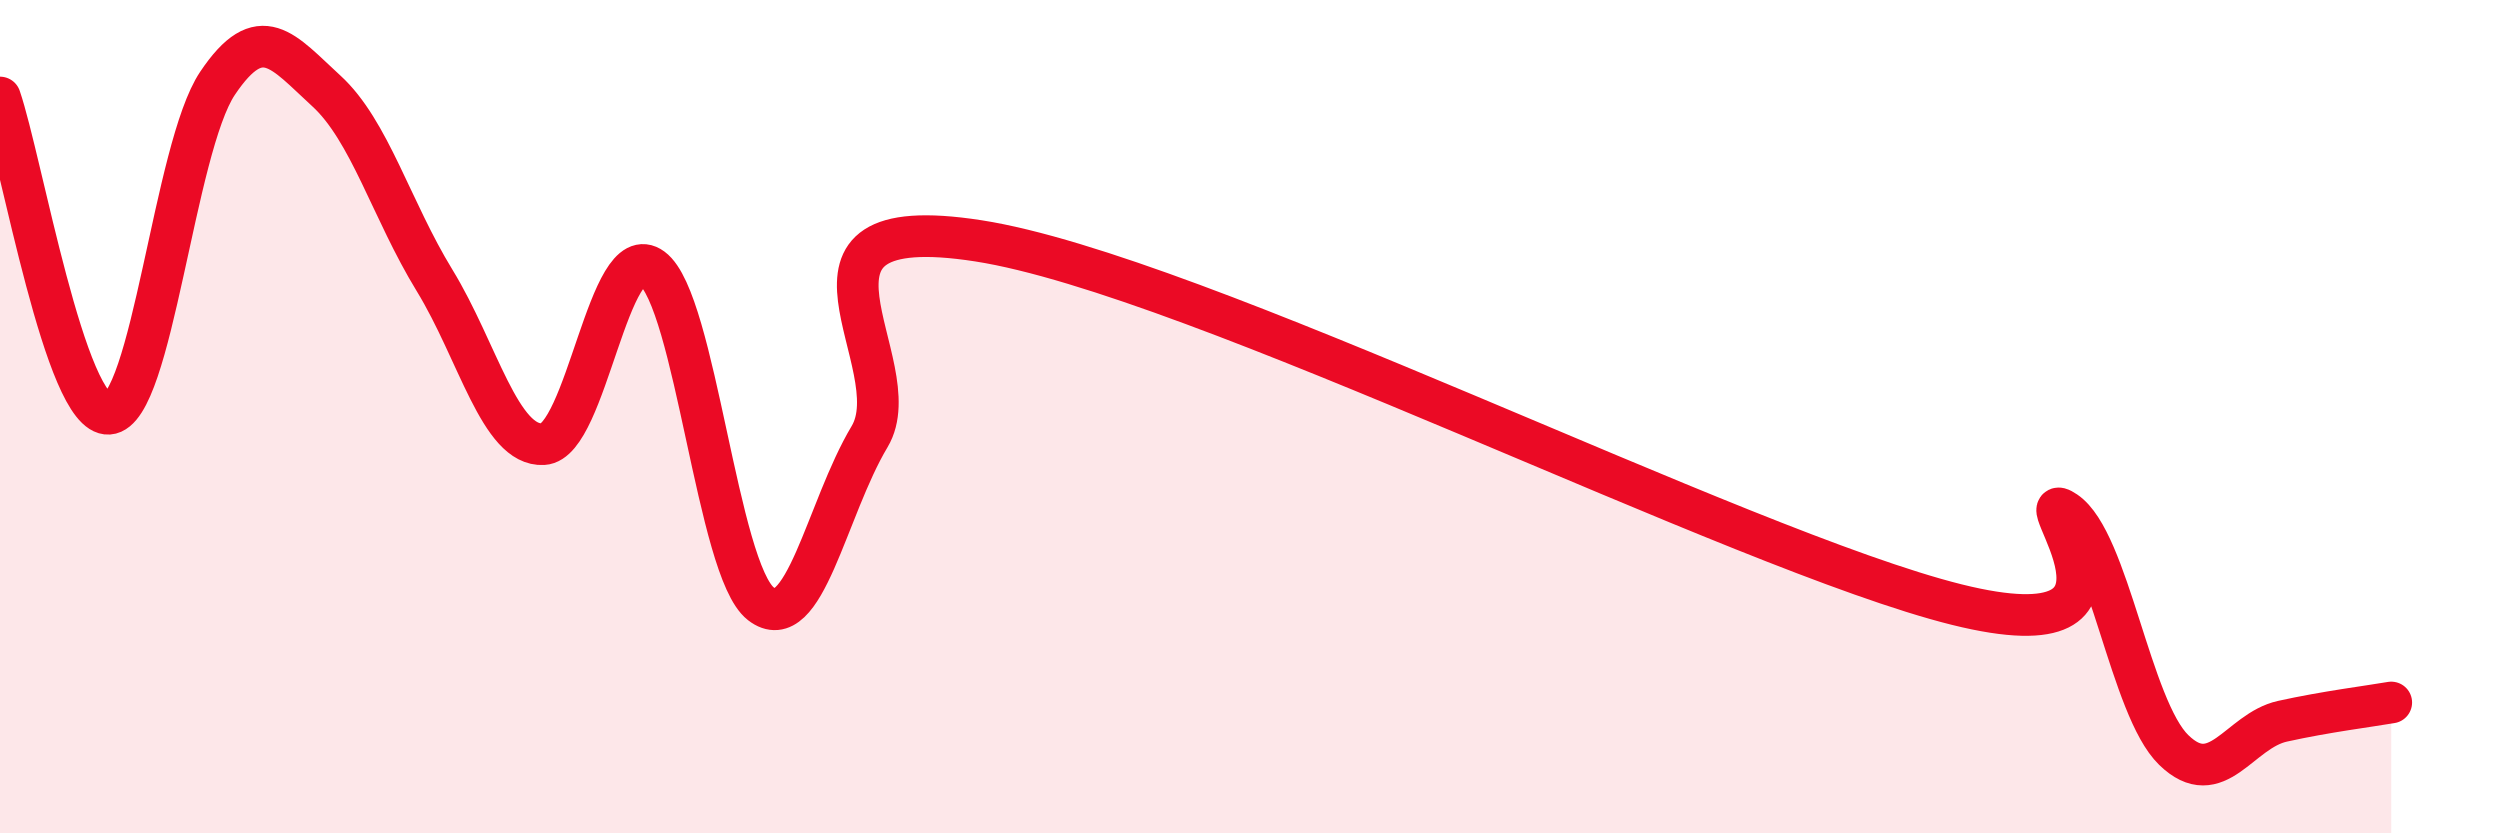
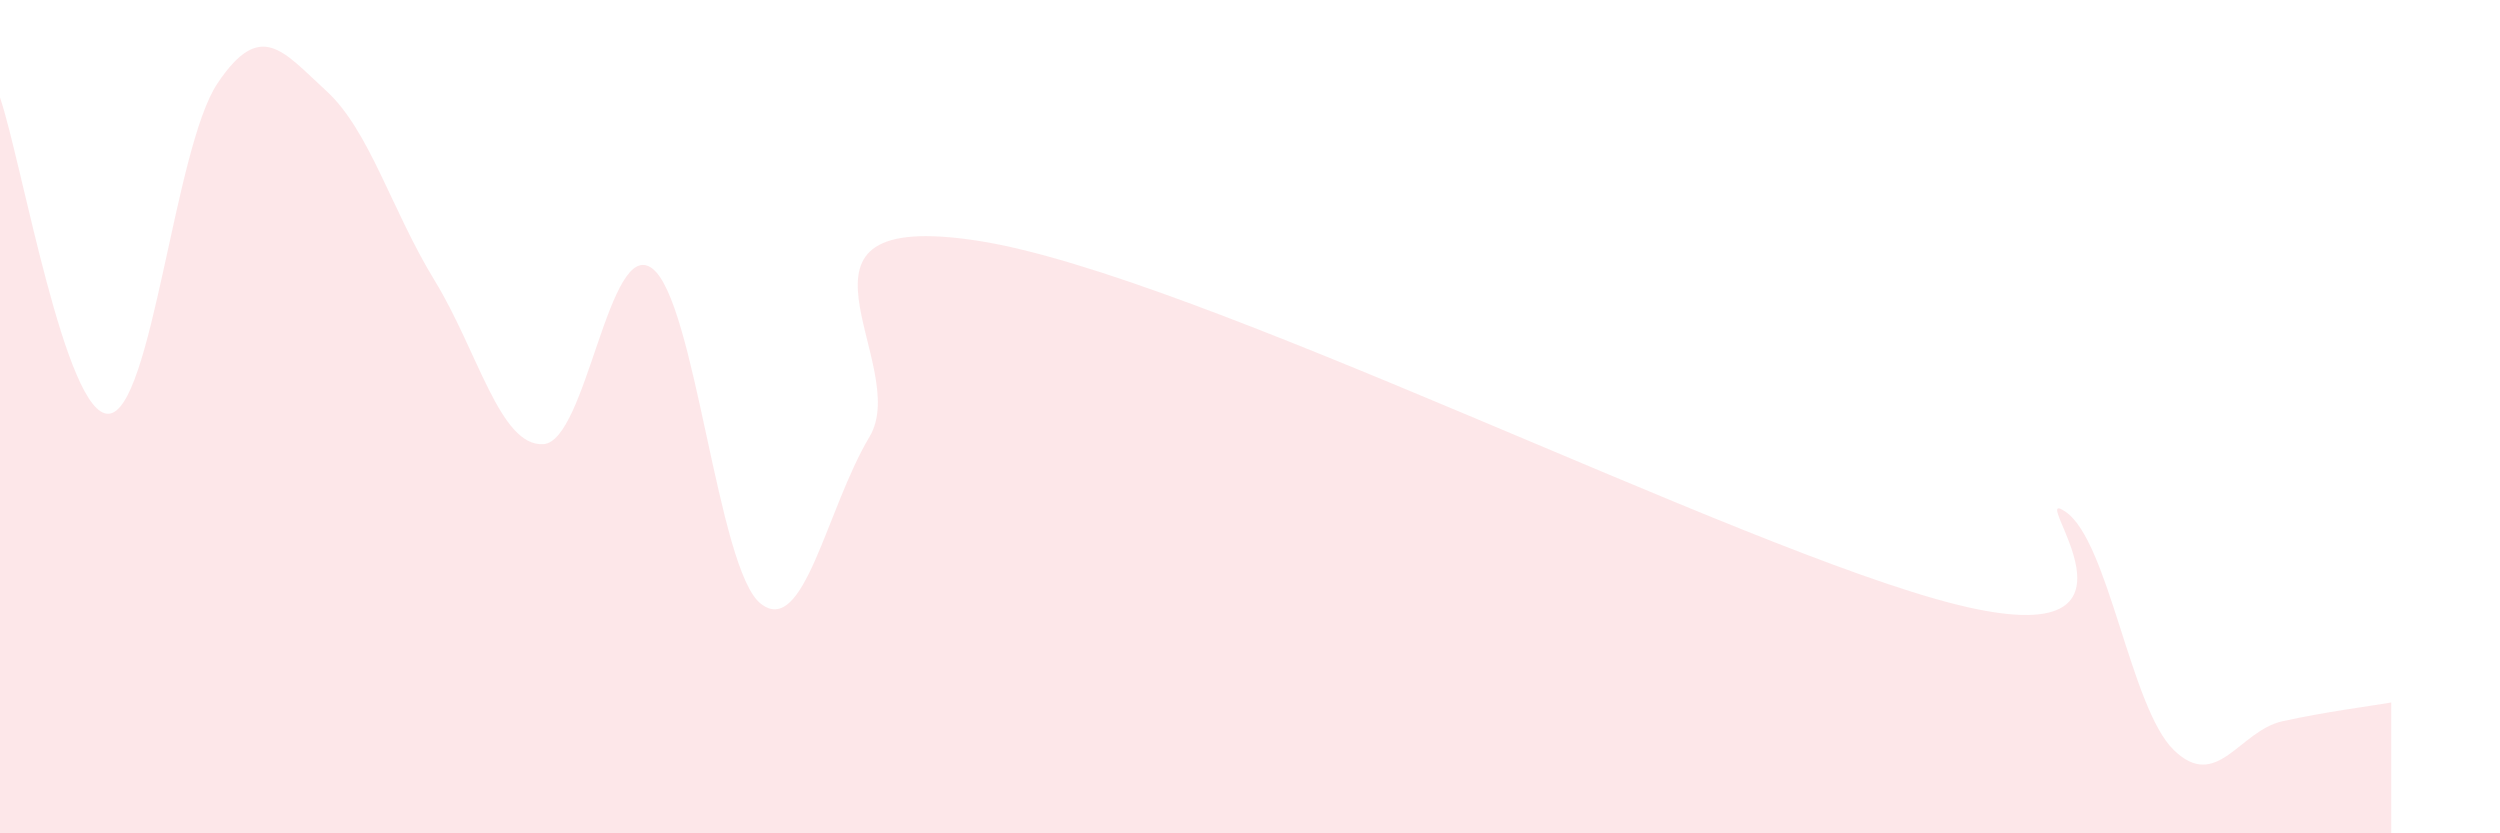
<svg xmlns="http://www.w3.org/2000/svg" width="60" height="20" viewBox="0 0 60 20">
  <path d="M 0,2.34 C 0.52,3.86 1.57,10 2.61,9.93 C 3.65,9.86 4.18,3.55 5.22,2 C 6.26,0.45 6.79,1.23 7.83,2.18 C 8.87,3.13 9.39,5.03 10.43,6.73 C 11.47,8.43 12,10.72 13.04,10.66 C 14.08,10.6 14.61,5.67 15.65,6.44 C 16.69,7.21 17.22,13.68 18.26,14.49 C 19.3,15.3 19.83,12.22 20.87,10.48 C 21.91,8.74 18.26,4.97 23.48,5.78 C 28.7,6.59 41.74,13.21 46.96,14.51 C 52.18,15.81 48.53,11.58 49.57,12.28 C 50.61,12.98 51.13,16.99 52.17,18 C 53.21,19.01 53.74,17.54 54.78,17.31 C 55.82,17.08 56.87,16.95 57.39,16.86L57.39 20L0 20Z" fill="#EB0A25" opacity="0.1" stroke-linecap="round" stroke-linejoin="round" />
-   <path d="M 0,2.34 C 0.52,3.86 1.57,10 2.61,9.93 C 3.65,9.86 4.18,3.55 5.22,2 C 6.26,0.45 6.79,1.23 7.83,2.18 C 8.87,3.13 9.39,5.03 10.43,6.73 C 11.47,8.43 12,10.72 13.04,10.66 C 14.08,10.6 14.61,5.67 15.65,6.44 C 16.69,7.21 17.22,13.68 18.26,14.49 C 19.3,15.3 19.83,12.22 20.87,10.48 C 21.91,8.74 18.26,4.97 23.48,5.78 C 28.7,6.59 41.74,13.21 46.96,14.51 C 52.18,15.81 48.53,11.58 49.57,12.28 C 50.61,12.98 51.13,16.99 52.17,18 C 53.21,19.01 53.74,17.54 54.78,17.31 C 55.82,17.08 56.87,16.95 57.39,16.86" stroke="#EB0A25" stroke-width="1" fill="none" stroke-linecap="round" stroke-linejoin="round" />
</svg>